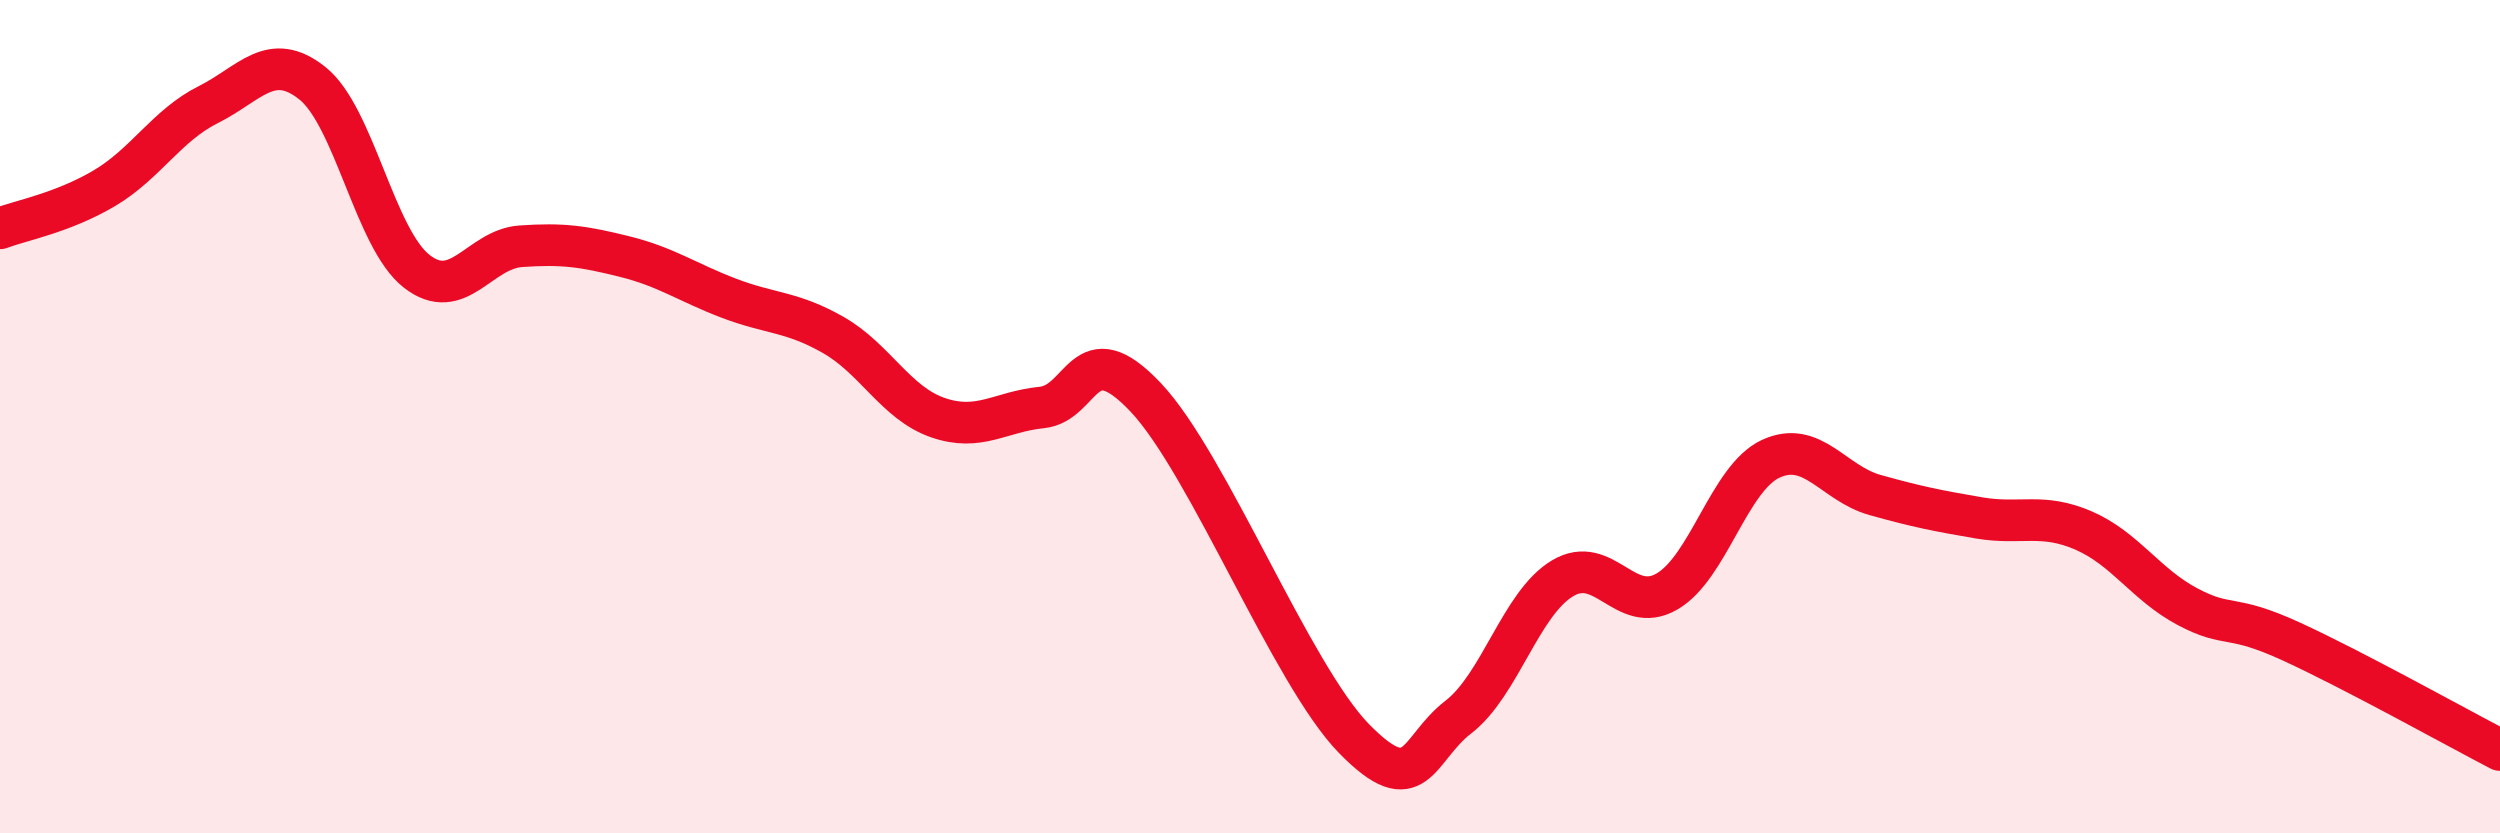
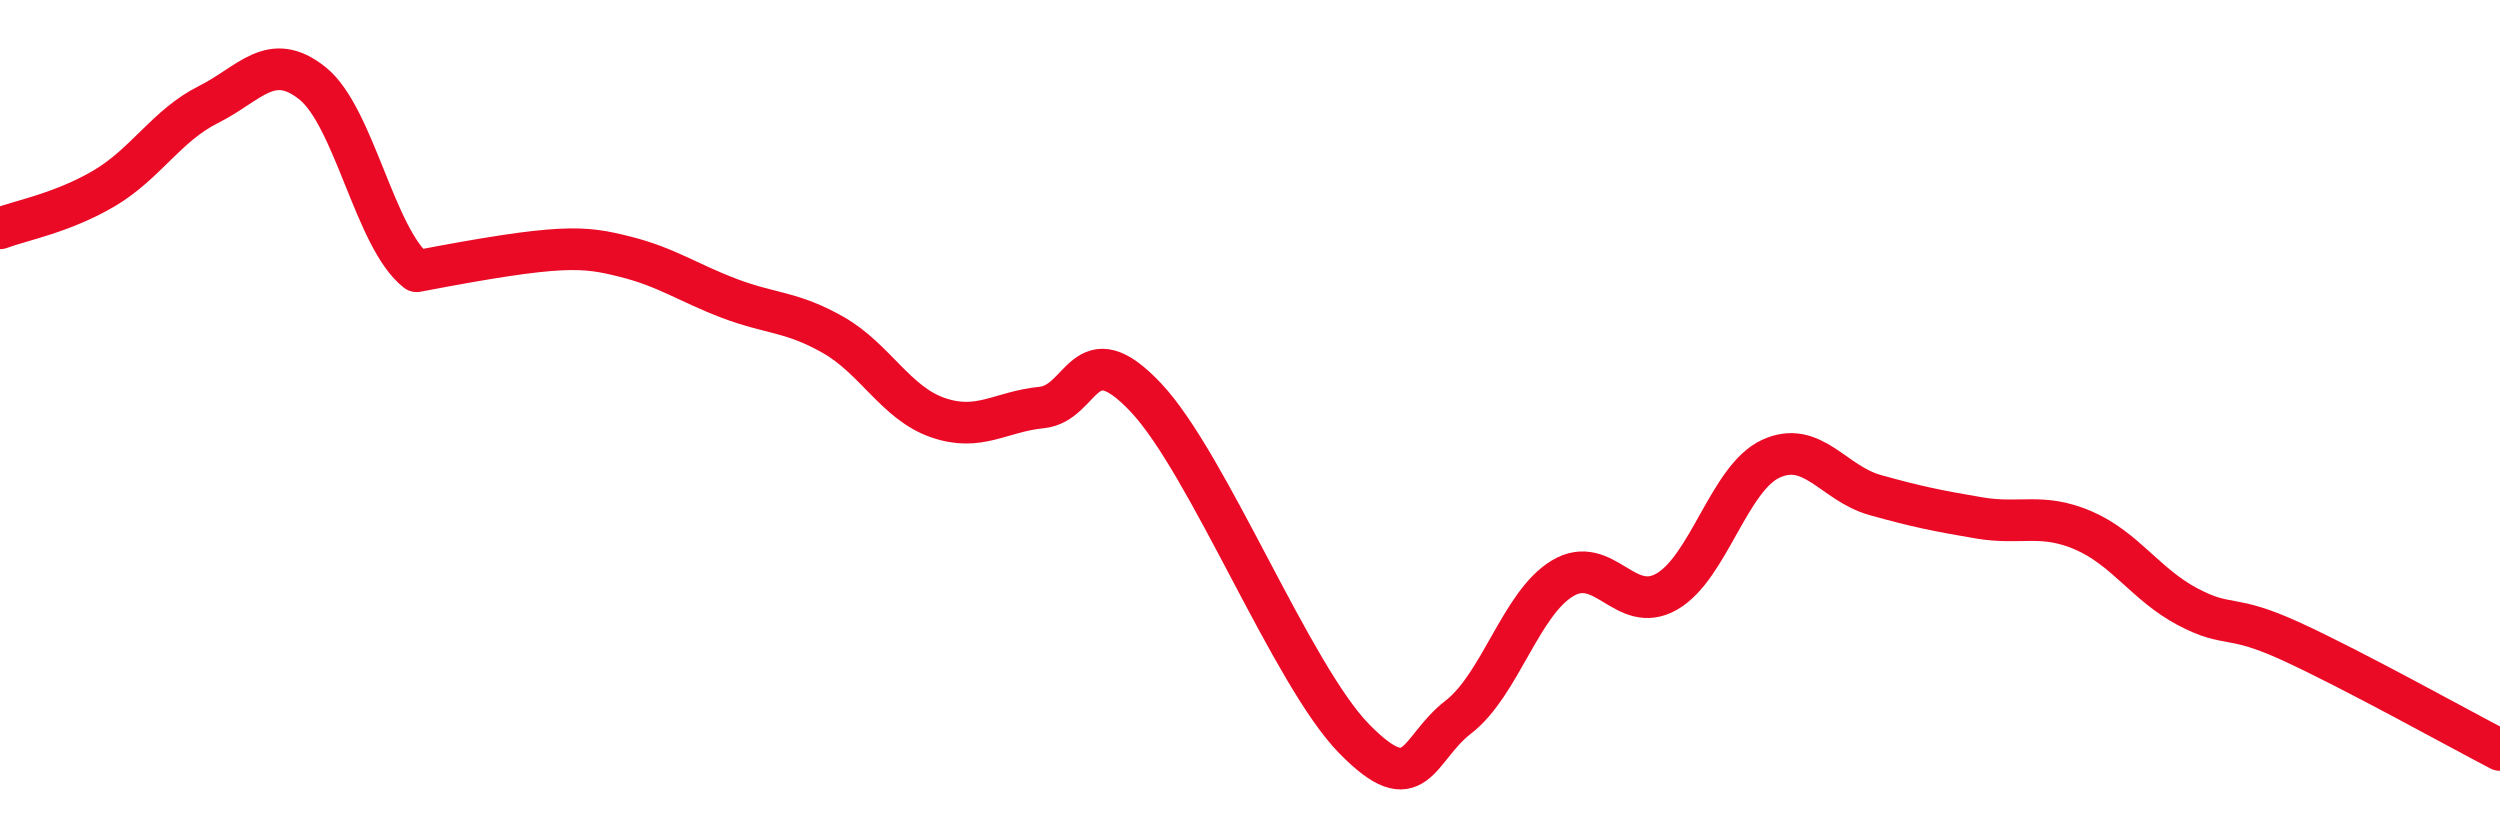
<svg xmlns="http://www.w3.org/2000/svg" width="60" height="20" viewBox="0 0 60 20">
-   <path d="M 0,5.48 C 0.5,5.29 1.5,5.11 2.5,4.52 C 3.5,3.93 4,3.01 5,2.51 C 6,2.01 6.5,1.2 7.5,2 C 8.5,2.8 9,5.73 10,6.51 C 11,7.29 11.5,5.98 12.5,5.91 C 13.5,5.84 14,5.91 15,6.16 C 16,6.41 16.5,6.78 17.5,7.16 C 18.5,7.54 19,7.47 20,8.04 C 21,8.61 21.5,9.67 22.5,10.02 C 23.5,10.37 24,9.88 25,9.78 C 26,9.68 26,7.95 27.5,9.54 C 29,11.13 31,16.2 32.5,17.73 C 34,19.26 34,17.98 35,17.21 C 36,16.44 36.5,14.48 37.5,13.88 C 38.5,13.28 39,14.77 40,14.2 C 41,13.63 41.5,11.47 42.5,11.01 C 43.5,10.55 44,11.6 45,11.88 C 46,12.16 46.5,12.26 47.5,12.43 C 48.5,12.6 49,12.3 50,12.73 C 51,13.16 51.5,14.03 52.5,14.56 C 53.5,15.09 53.5,14.71 55,15.4 C 56.5,16.09 59,17.48 60,18L60 20L0 20Z" fill="#EB0A25" opacity="0.1" stroke-linecap="round" stroke-linejoin="round" />
-   <path d="M 0,5.48 C 0.5,5.29 1.5,5.11 2.5,4.52 C 3.5,3.93 4,3.01 5,2.51 C 6,2.01 6.5,1.2 7.5,2 C 8.5,2.8 9,5.73 10,6.51 C 11,7.29 11.5,5.98 12.5,5.91 C 13.5,5.84 14,5.91 15,6.16 C 16,6.41 16.5,6.78 17.5,7.16 C 18.5,7.54 19,7.47 20,8.04 C 21,8.61 21.5,9.67 22.5,10.02 C 23.5,10.37 24,9.88 25,9.78 C 26,9.68 26,7.95 27.5,9.54 C 29,11.13 31,16.2 32.5,17.73 C 34,19.26 34,17.98 35,17.21 C 36,16.44 36.5,14.48 37.5,13.88 C 38.5,13.28 39,14.77 40,14.2 C 41,13.63 41.5,11.47 42.5,11.01 C 43.5,10.55 44,11.6 45,11.88 C 46,12.16 46.5,12.26 47.5,12.43 C 48.5,12.6 49,12.3 50,12.73 C 51,13.16 51.5,14.03 52.5,14.56 C 53.5,15.09 53.5,14.71 55,15.4 C 56.5,16.09 59,17.48 60,18" stroke="#EB0A25" stroke-width="1" fill="none" stroke-linecap="round" stroke-linejoin="round" />
+   <path d="M 0,5.48 C 0.5,5.29 1.5,5.11 2.5,4.52 C 3.5,3.93 4,3.01 5,2.51 C 6,2.01 6.5,1.2 7.5,2 C 8.5,2.8 9,5.73 10,6.51 C 13.5,5.84 14,5.91 15,6.16 C 16,6.41 16.5,6.78 17.5,7.16 C 18.5,7.54 19,7.47 20,8.04 C 21,8.61 21.5,9.67 22.5,10.02 C 23.5,10.37 24,9.88 25,9.78 C 26,9.68 26,7.95 27.5,9.54 C 29,11.13 31,16.2 32.5,17.73 C 34,19.26 34,17.98 35,17.21 C 36,16.44 36.5,14.48 37.5,13.88 C 38.5,13.28 39,14.77 40,14.2 C 41,13.63 41.5,11.47 42.5,11.01 C 43.5,10.55 44,11.6 45,11.88 C 46,12.16 46.5,12.26 47.5,12.43 C 48.5,12.6 49,12.3 50,12.73 C 51,13.16 51.5,14.03 52.5,14.56 C 53.5,15.09 53.5,14.71 55,15.4 C 56.5,16.09 59,17.48 60,18" stroke="#EB0A25" stroke-width="1" fill="none" stroke-linecap="round" stroke-linejoin="round" />
</svg>